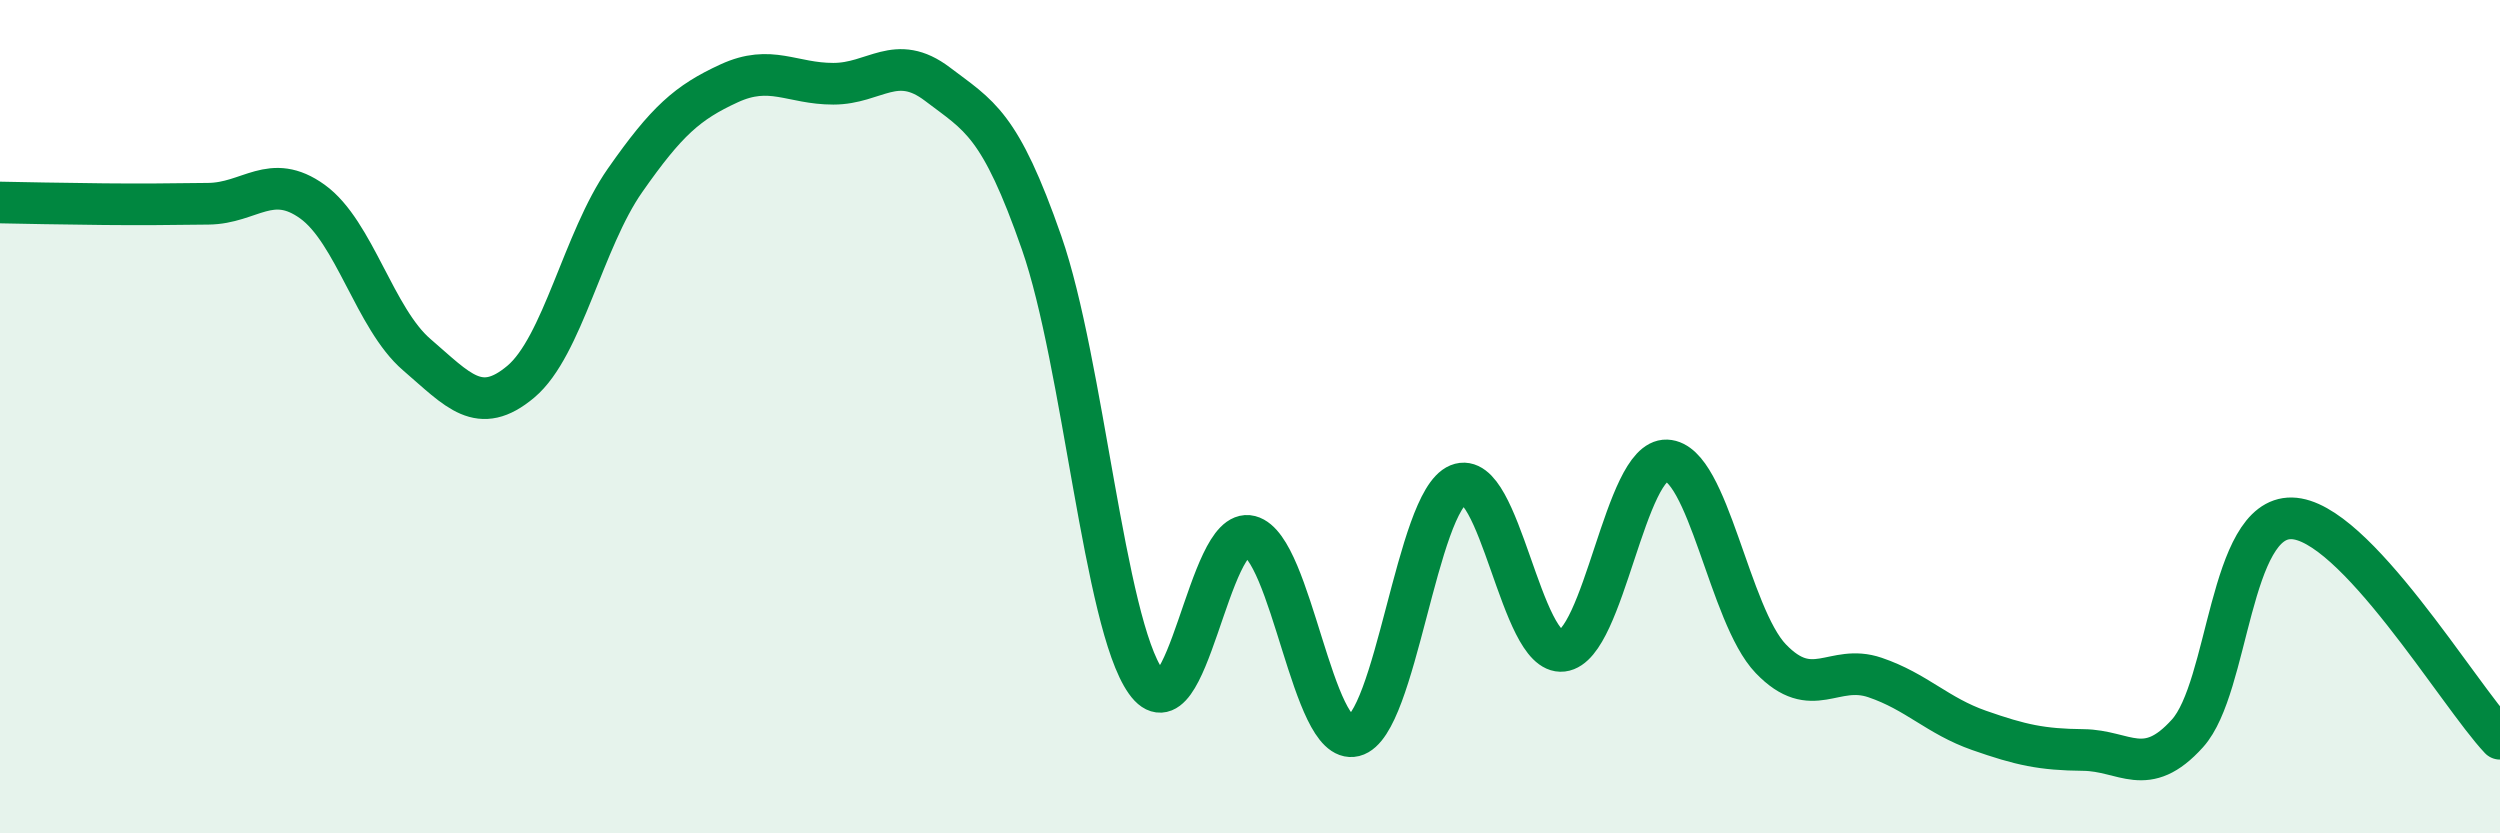
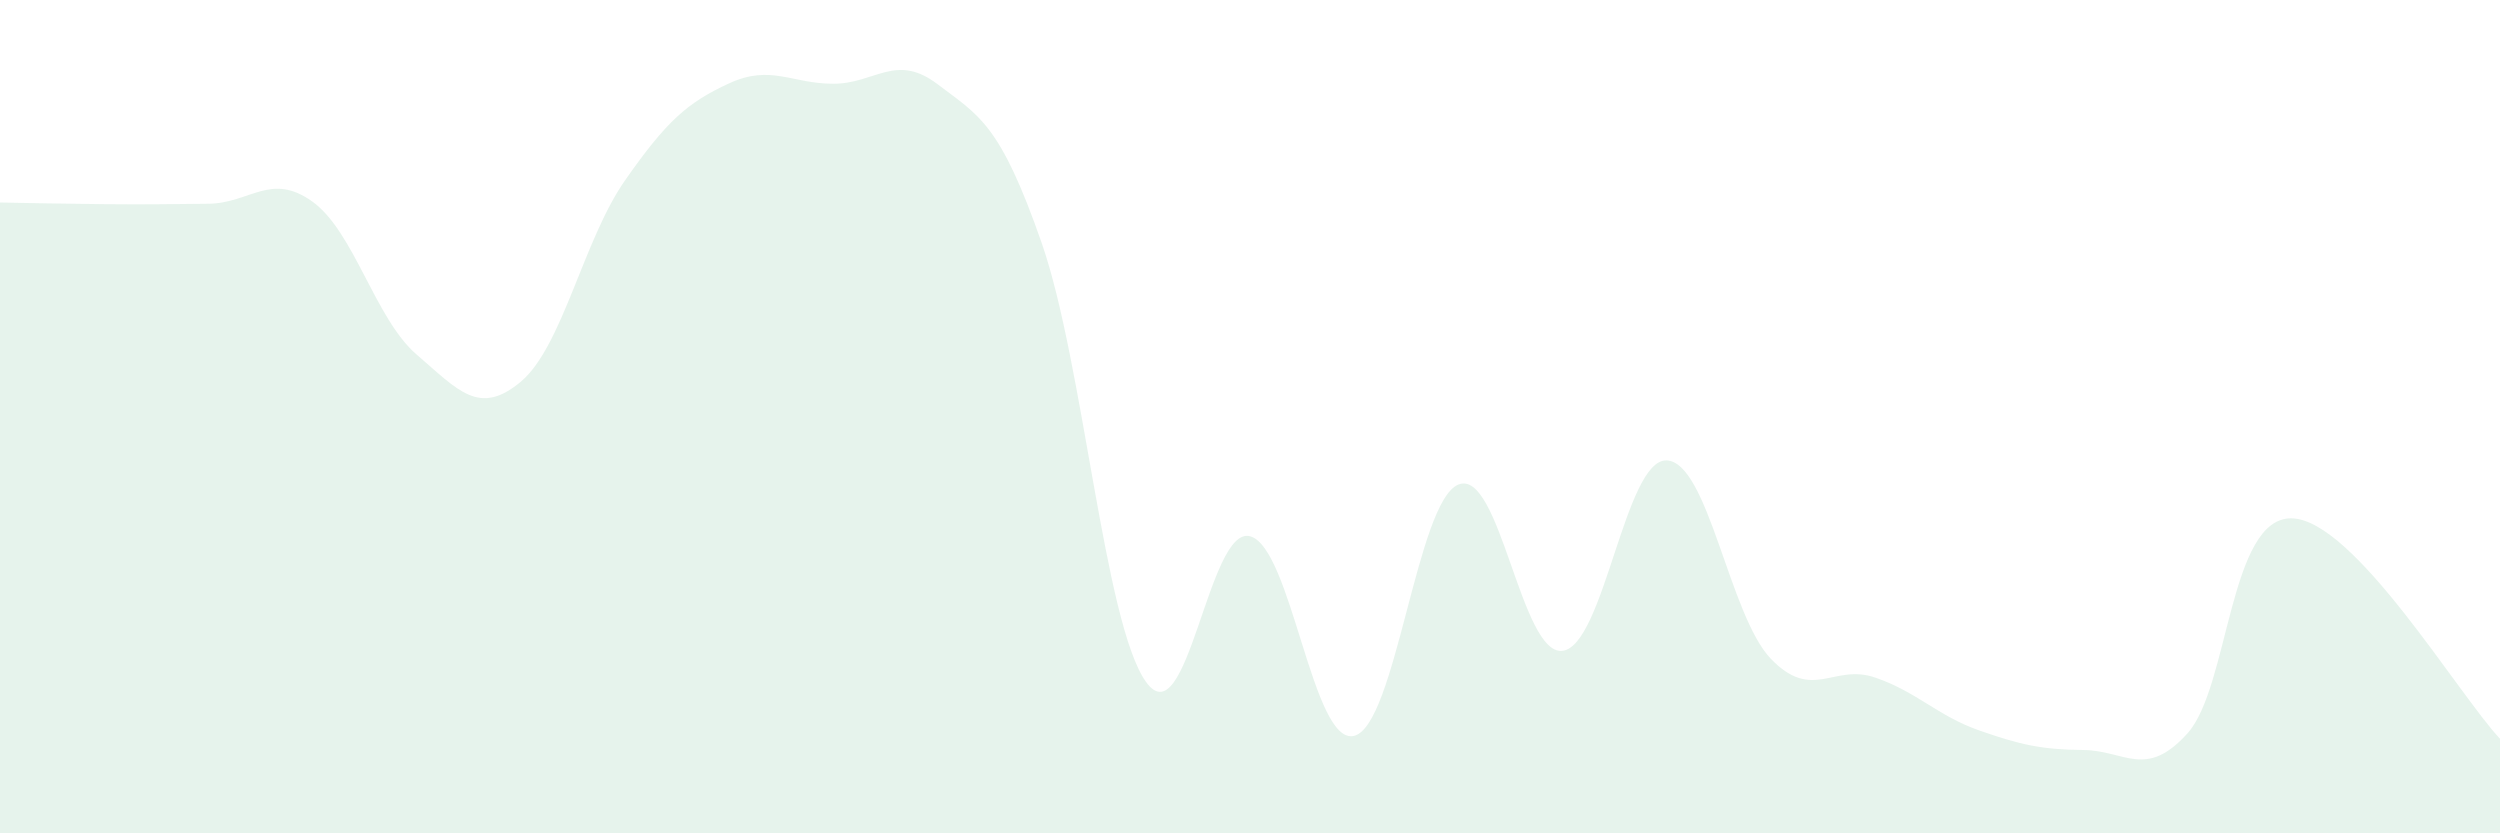
<svg xmlns="http://www.w3.org/2000/svg" width="60" height="20" viewBox="0 0 60 20">
  <path d="M 0,4.86 C 0.5,4.87 1.5,4.89 2.5,4.9 C 3.5,4.91 4,4.9 5,4.89 C 6,4.88 6.5,4.12 7.5,4.84 C 8.5,5.56 9,7.65 10,8.51 C 11,9.37 11.5,10 12.5,9.16 C 13.5,8.32 14,5.76 15,4.33 C 16,2.9 16.5,2.46 17.5,2 C 18.5,1.54 19,2.01 20,2.01 C 21,2.01 21.5,1.26 22.5,2.02 C 23.5,2.78 24,2.96 25,5.83 C 26,8.7 26.5,14.95 27.5,16.36 C 28.5,17.77 29,12.61 30,12.87 C 31,13.13 31.5,17.91 32.5,17.66 C 33.5,17.41 34,12.04 35,11.63 C 36,11.22 36.5,15.74 37.5,15.62 C 38.5,15.5 39,11.01 40,11.05 C 41,11.09 41.5,14.77 42.5,15.81 C 43.5,16.85 44,15.92 45,16.26 C 46,16.6 46.5,17.18 47.5,17.53 C 48.5,17.88 49,17.99 50,18 C 51,18.01 51.5,18.71 52.5,17.6 C 53.5,16.49 53.5,12.41 55,12.44 C 56.5,12.47 59,16.67 60,17.73L60 20L0 20Z" fill="#008740" opacity="0.1" stroke-linecap="round" stroke-linejoin="round" />
-   <path d="M 0,4.86 C 0.5,4.87 1.5,4.89 2.5,4.9 C 3.5,4.91 4,4.9 5,4.89 C 6,4.88 6.5,4.12 7.5,4.84 C 8.5,5.56 9,7.65 10,8.51 C 11,9.37 11.5,10 12.5,9.16 C 13.5,8.32 14,5.76 15,4.33 C 16,2.9 16.5,2.46 17.5,2 C 18.5,1.54 19,2.01 20,2.01 C 21,2.01 21.5,1.26 22.5,2.02 C 23.5,2.78 24,2.96 25,5.83 C 26,8.7 26.5,14.95 27.5,16.36 C 28.5,17.77 29,12.61 30,12.87 C 31,13.13 31.5,17.91 32.5,17.66 C 33.5,17.41 34,12.04 35,11.63 C 36,11.22 36.5,15.74 37.5,15.62 C 38.5,15.5 39,11.01 40,11.05 C 41,11.09 41.5,14.77 42.5,15.81 C 43.5,16.85 44,15.92 45,16.26 C 46,16.6 46.5,17.18 47.5,17.53 C 48.5,17.88 49,17.99 50,18 C 51,18.01 51.5,18.71 52.5,17.6 C 53.5,16.49 53.5,12.41 55,12.44 C 56.5,12.47 59,16.67 60,17.73" stroke="#008740" stroke-width="1" fill="none" stroke-linecap="round" stroke-linejoin="round" />
</svg>